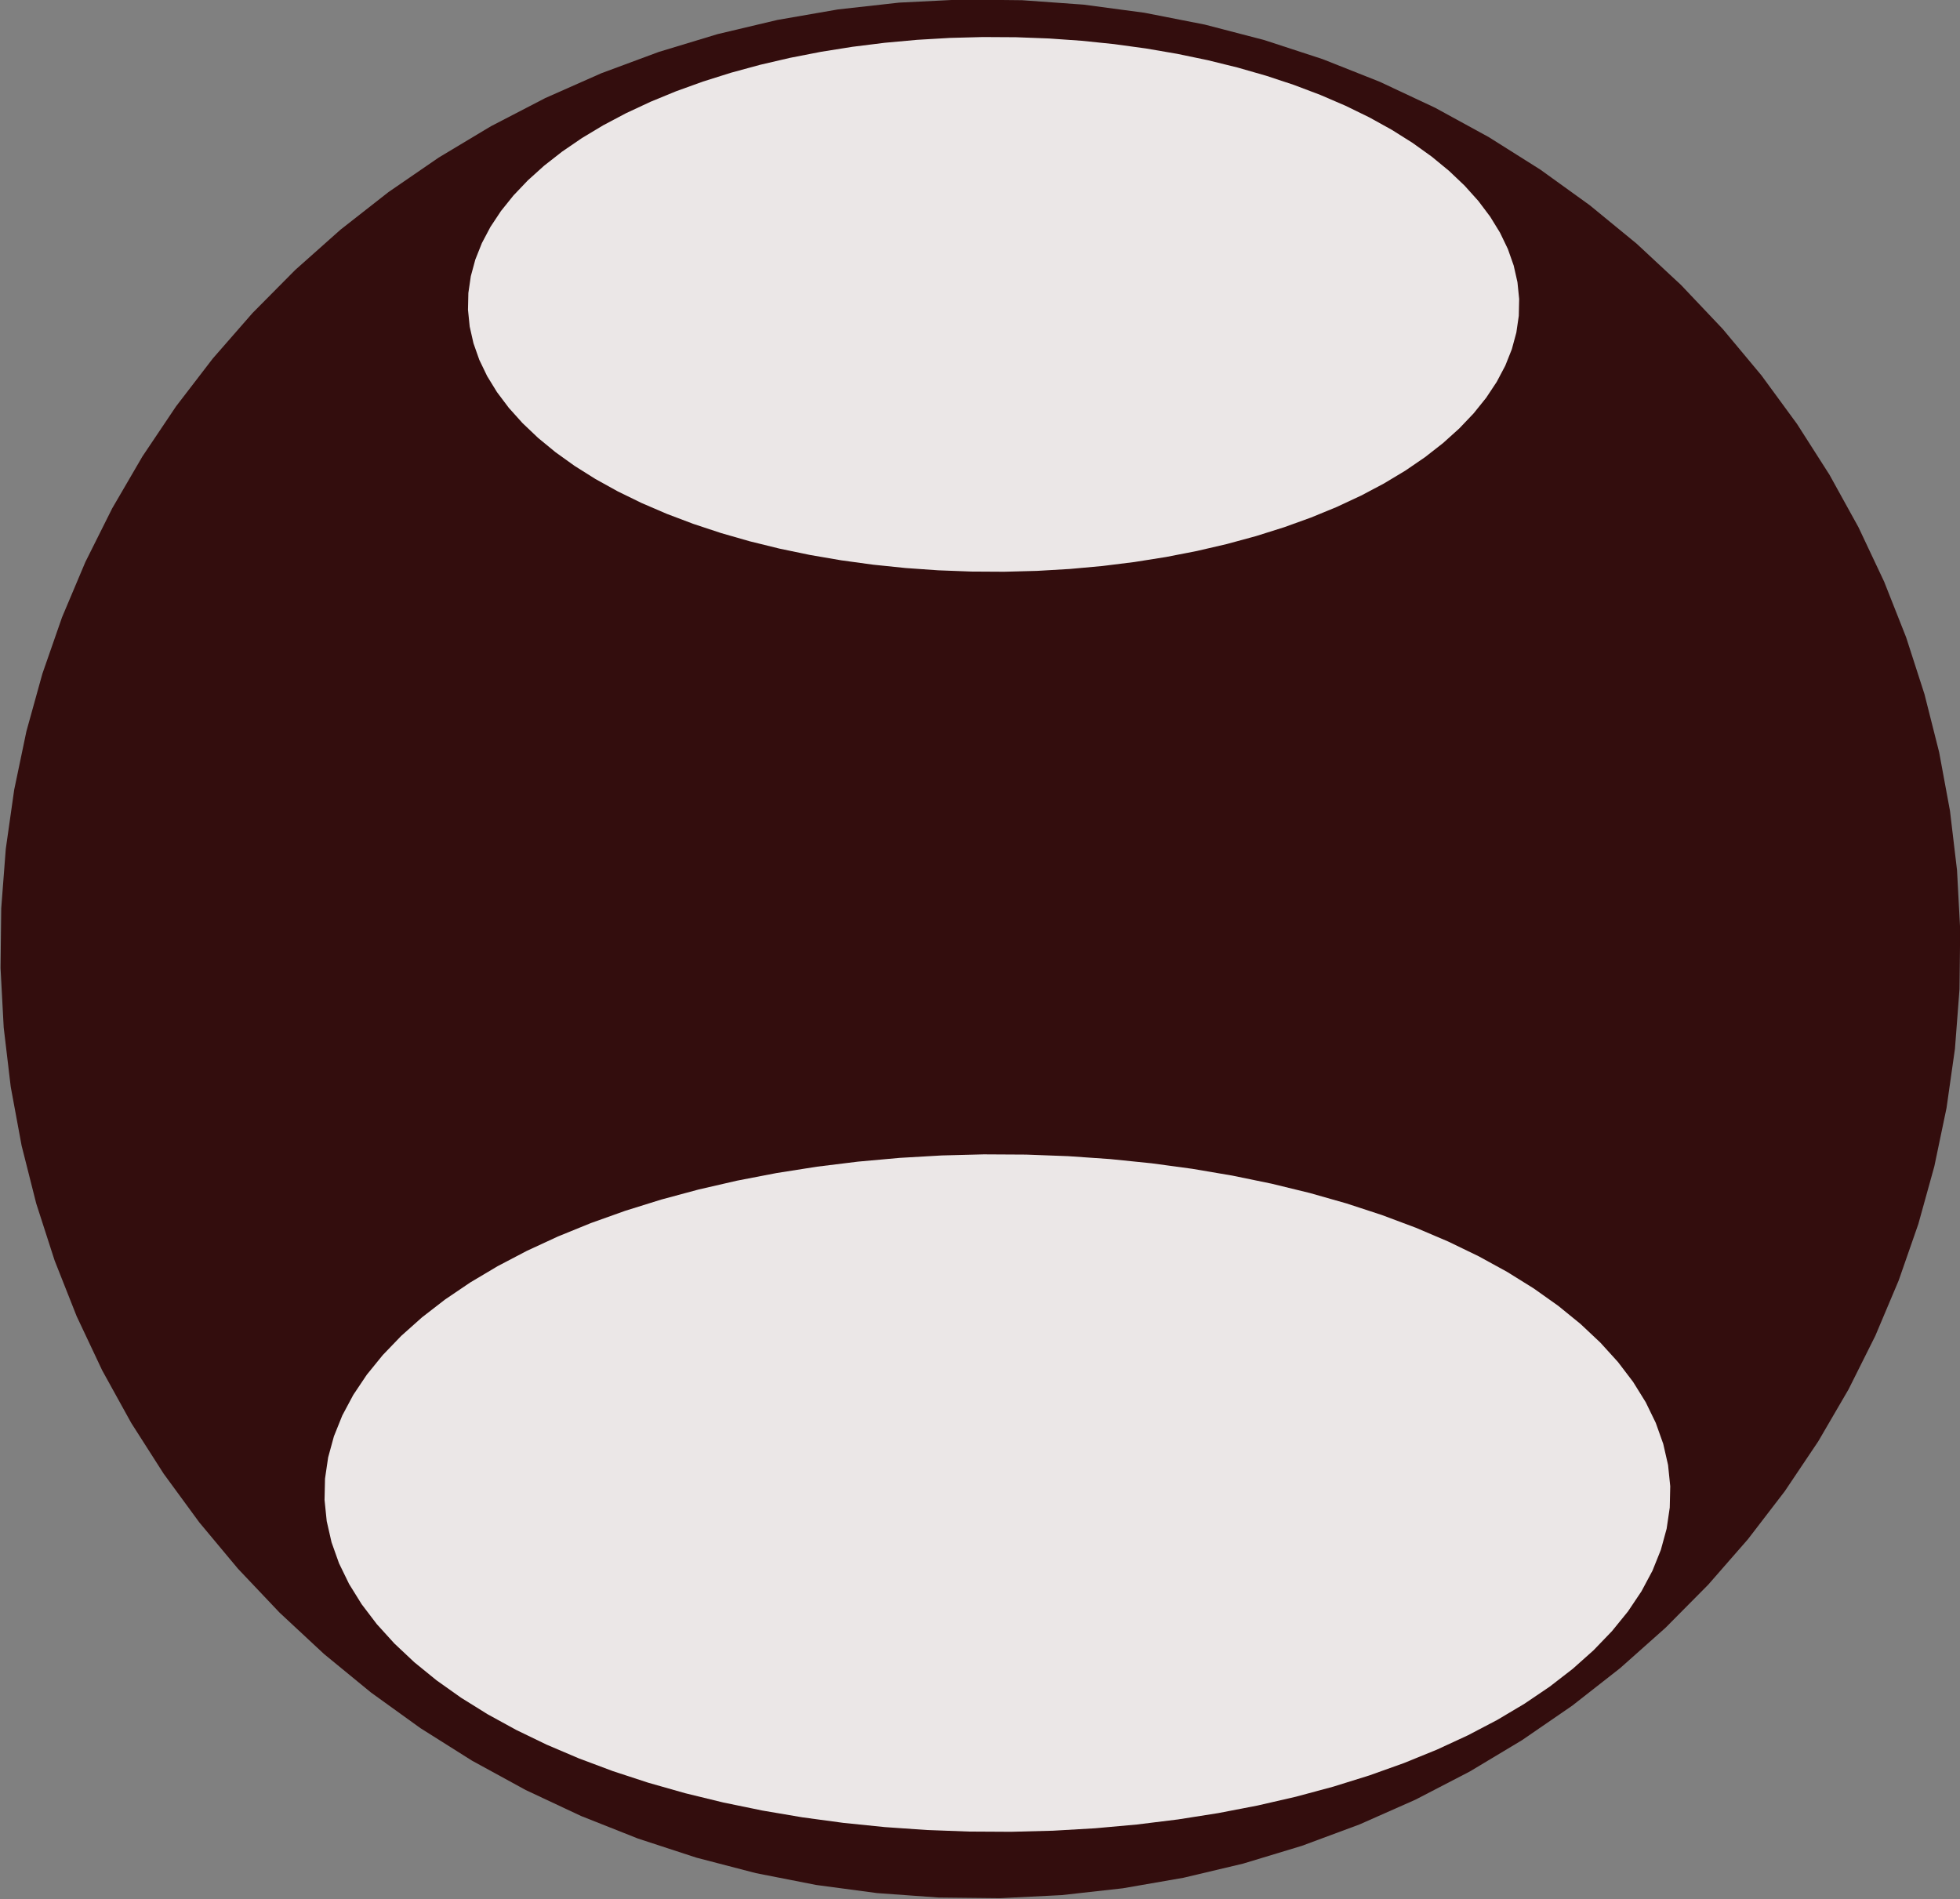
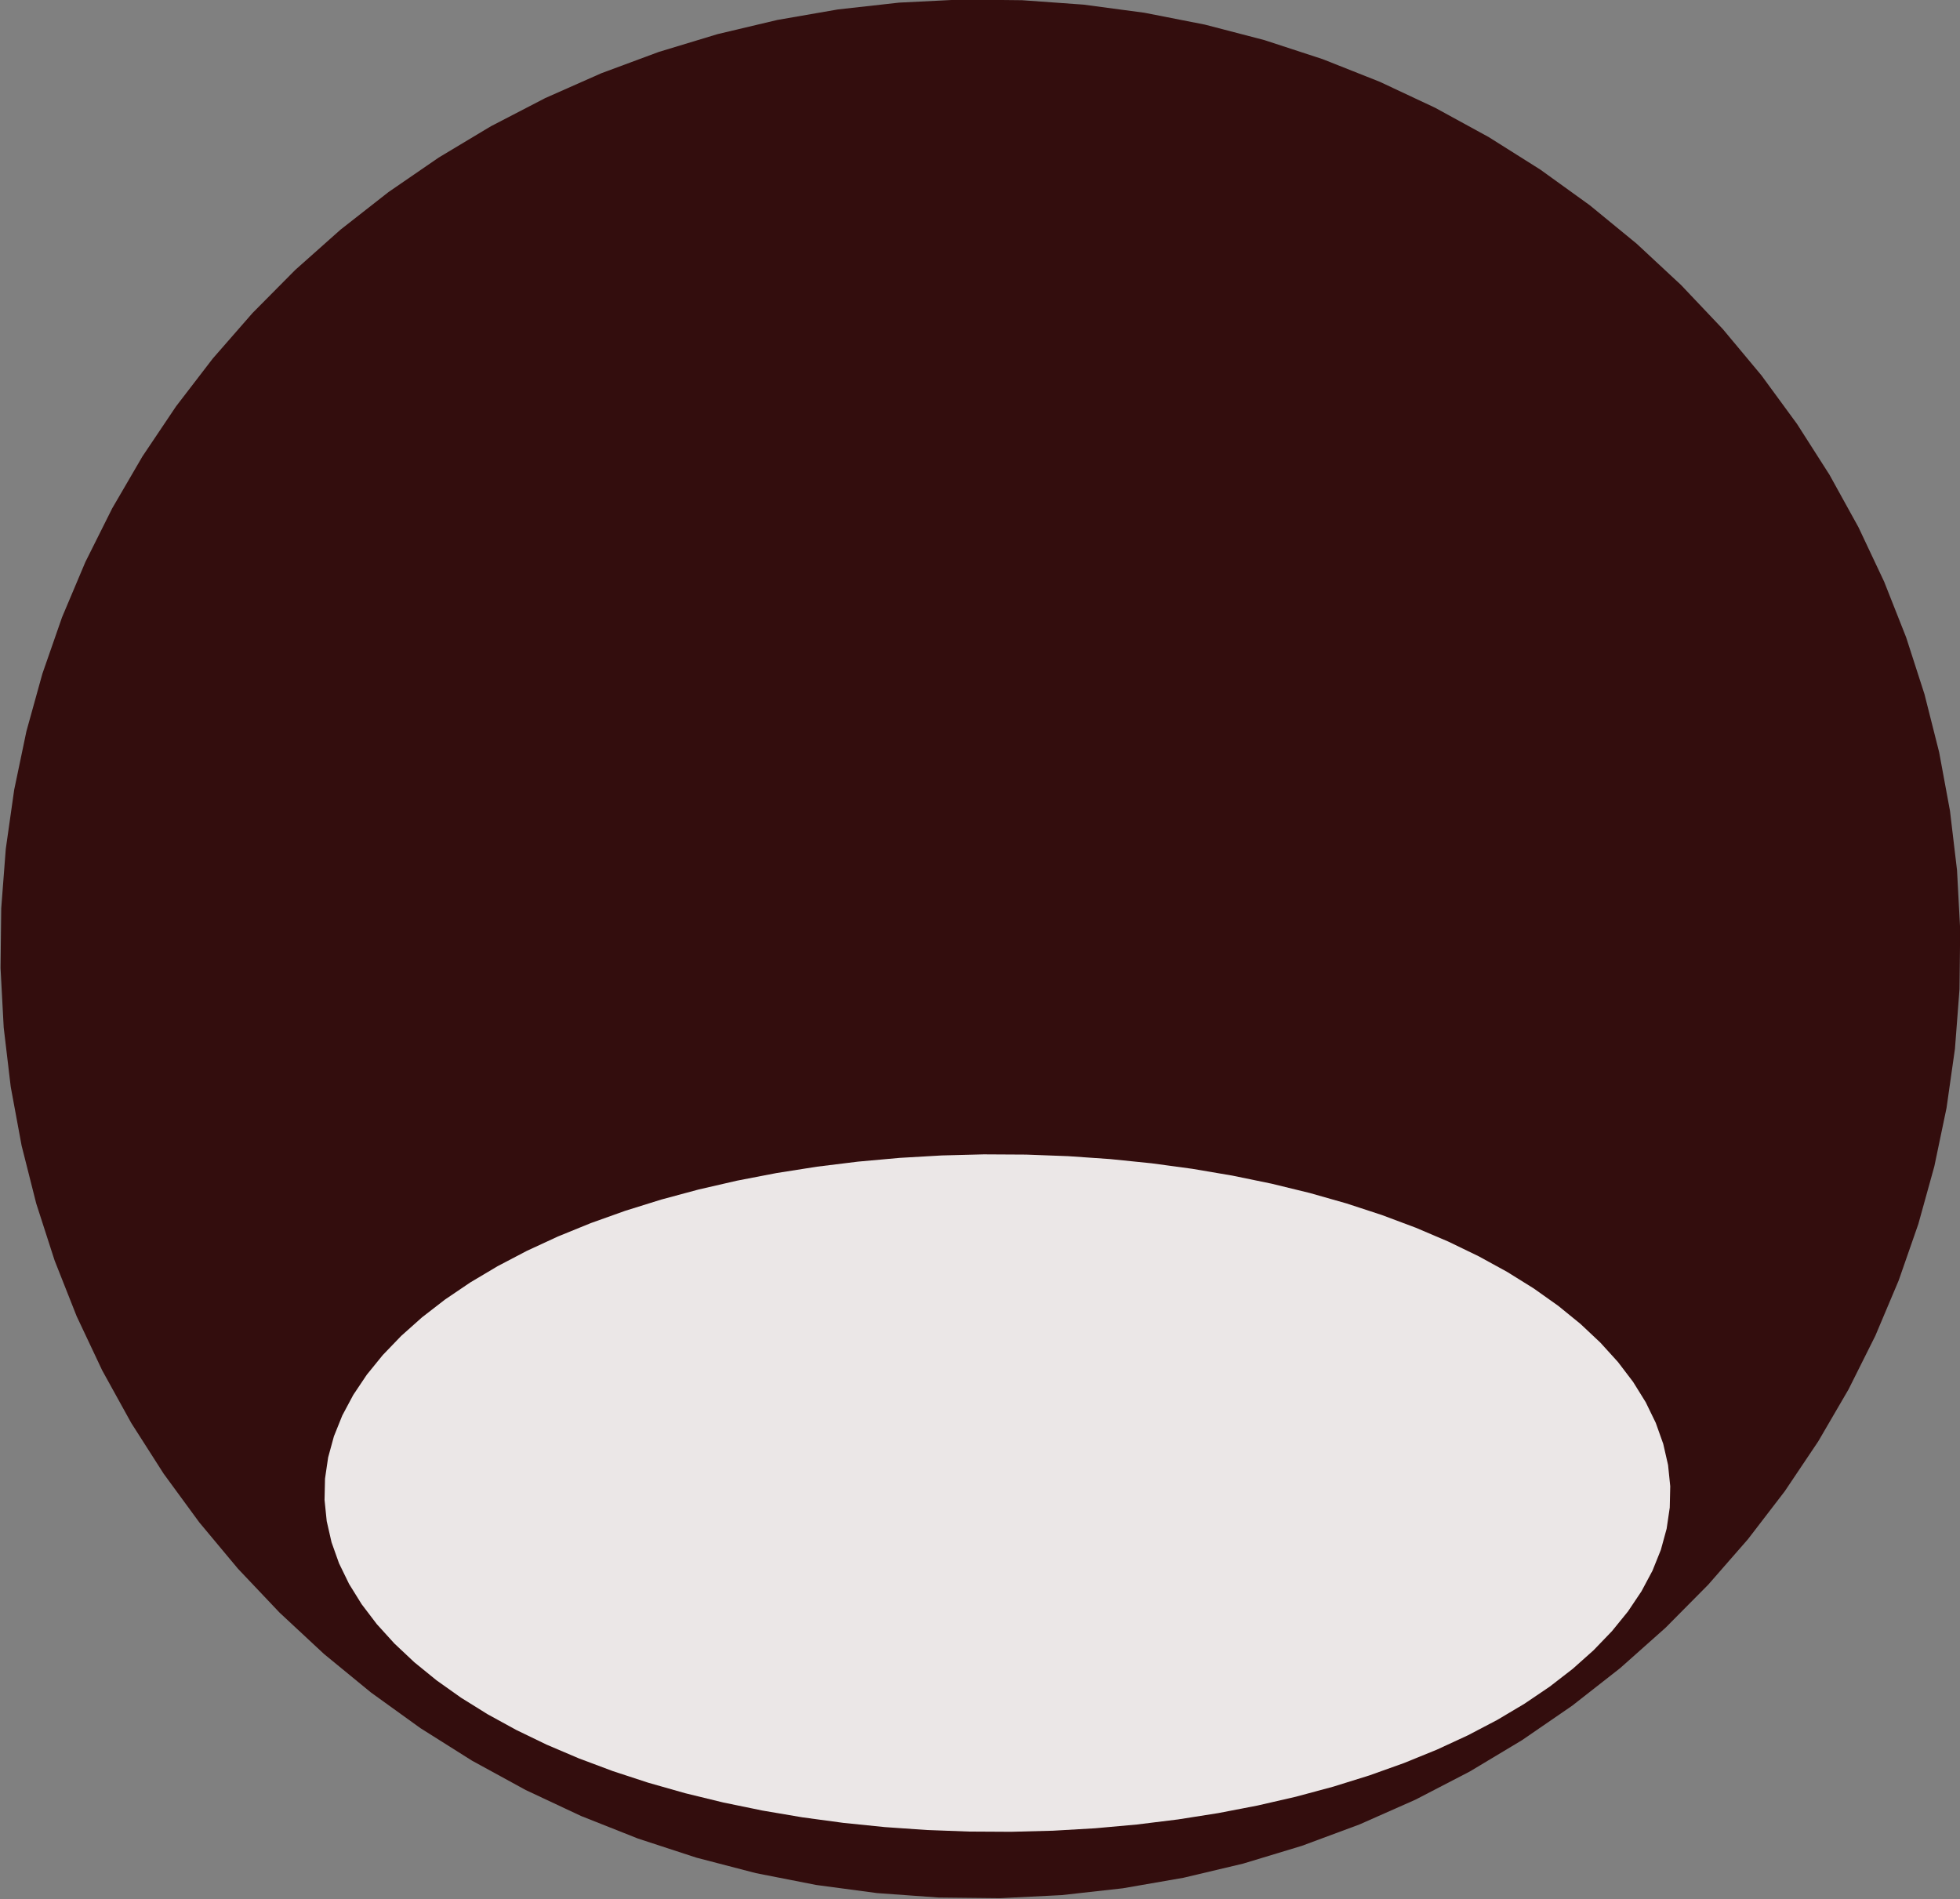
<svg xmlns="http://www.w3.org/2000/svg" xmlns:ns1="http://sodipodi.sourceforge.net/DTD/sodipodi-0.dtd" xmlns:ns2="http://www.inkscape.org/namespaces/inkscape" id="svg9753" ns1:docname="circles3.svg" ns2:export-filename="C:\Documents and Settings\Abra\My Documents\graphicsdesigndiv\inkscape\circles2.png" viewBox="0 0 1814.8 1758.2" ns2:export-xdpi="44.692337" version="1.1" ns2:output_extension="org.inkscape.output.svg.inkscape" ns2:export-ydpi="44.692337" ns2:version="0.47pre1">
  <rect x="0" y="0" width="1814.8" height="1758.2" fill="#808080" stroke="none" />
  <ns1:namedview id="base" bordercolor="#666666" ns2:pageshadow="2" ns2:window-y="-4" pagecolor="#ffffff" ns2:window-height="968" ns2:window-maximized="1" ns2:zoom="0.24748737" ns2:window-x="-4" showgrid="false" borderopacity="1.0" ns2:current-layer="layer1" ns2:cx="775.72871" ns2:cy="1343.882" ns2:window-width="1280" ns2:pageopacity="0.0" ns2:document-units="px" />
  <g id="layer1" ns2:label="Layer 1" ns2:groupmode="layer" transform="translate(1837.4 -3562.9)">
    <path id="path9955" style="fill-opacity:.9;stroke-width:0;fill:#2b0000" ns1:type="star" ns1:sides="100" ns1:r1="1049.0424" ns1:r2="1048.5247" ns1:arg1="1.1108028" ns1:arg2="1.1422187" transform="matrix(.865 0 0 .838 745.94 1517.2)" ns2:randomized="0" ns1:cy="3489.5049" ns1:cx="-1937.1429" ns2:rounded="0" ns2:flatsided="true" d="m-1471.4 4429.5-59.942 27.388-61.544 23.57-62.902 19.659-64.012 15.67-64.87 11.62-65.472 7.524-65.815 3.398-65.898-0.741-65.722-4.877-65.286-8.995-64.592-13.076-63.644-17.106-62.444-21.068-60.998-24.948-59.311-28.729-57.39-32.396-55.243-35.936-52.877-39.334-50.303-42.576-47.53-45.651-44.57-48.545-41.434-51.248-38.134-53.748-34.684-56.037-31.097-58.104-27.388-59.942-23.57-61.544-19.659-62.902-15.67-64.012-11.62-64.87-7.524-65.472-3.398-65.815 0.741-65.898 4.877-65.722 8.995-65.286 13.076-64.592 17.106-63.644 21.068-62.444 24.948-60.998 28.729-59.311 32.396-57.39 35.936-55.243 39.334-52.877 42.576-50.303 45.651-47.53 48.545-44.57 51.248-41.434 53.748-38.134 56.037-34.684 58.104-31.097 59.942-27.388 61.544-23.57 62.902-19.659 64.012-15.67 64.87-11.62 65.472-7.524 65.815-3.398 65.898 0.741 65.722 4.877 65.286 8.995 64.592 13.076 63.644 17.106 62.444 21.068 60.998 24.948 59.311 28.729 57.39 32.396 55.243 35.936 52.877 39.334 50.303 42.576 47.53 45.651 44.57 48.545 41.434 51.248 38.134 53.748 34.684 56.037 31.097 58.104 27.388 59.942 23.57 61.543 19.659 62.902 15.67 64.012 11.62 64.87 7.524 65.472 3.398 65.815-0.741 65.898-4.877 65.722-8.995 65.286-13.076 64.592-17.106 63.644-21.068 62.444-24.948 60.998-28.729 59.311-32.396 57.39-35.936 55.243-39.334 52.877-42.576 50.303-45.651 47.53-48.545 44.57-51.248 41.434-53.748 38.134-56.037 34.684-58.104 31.097z" />
    <path id="path9957" style="fill-opacity:.9;stroke-width:0;fill:#ffffff" ns1:type="star" d="m-1471.4 4429.5-59.942 27.388-61.544 23.57-62.902 19.659-64.012 15.67-64.87 11.62-65.472 7.524-65.815 3.398-65.898-0.741-65.722-4.877-65.286-8.995-64.592-13.076-63.644-17.106-62.444-21.068-60.998-24.948-59.311-28.729-57.39-32.396-55.243-35.936-52.877-39.334-50.303-42.576-47.53-45.651-44.57-48.545-41.434-51.248-38.134-53.748-34.684-56.037-31.097-58.104-27.388-59.942-23.57-61.544-19.659-62.902-15.67-64.012-11.62-64.87-7.524-65.472-3.398-65.815 0.741-65.898 4.877-65.722 8.995-65.286 13.076-64.592 17.106-63.644 21.068-62.444 24.948-60.998 28.729-59.311 32.396-57.39 35.936-55.243 39.334-52.877 42.576-50.303 45.651-47.53 48.545-44.57 51.248-41.434 53.748-38.134 56.037-34.684 58.104-31.097 59.942-27.388 61.544-23.57 62.902-19.659 64.012-15.67 64.87-11.62 65.472-7.524 65.815-3.398 65.898 0.741 65.722 4.877 65.286 8.995 64.592 13.076 63.644 17.106 62.444 21.068 60.998 24.948 59.311 28.729 57.39 32.396 55.243 35.936 52.877 39.334 50.303 42.576 47.53 45.651 44.57 48.545 41.434 51.248 38.134 53.748 34.684 56.037 31.097 58.104 27.388 59.942 23.57 61.543 19.659 62.902 15.67 64.012 11.62 64.87 7.524 65.472 3.398 65.815-0.741 65.898-4.877 65.722-8.995 65.286-13.076 64.592-17.106 63.644-21.068 62.444-24.948 60.998-28.729 59.311-32.396 57.39-35.936 55.243-39.334 52.877-42.576 50.303-45.651 47.53-48.545 44.57-51.248 41.434-53.748 38.134-56.037 34.684-58.104 31.097z" ns1:r1="1049.0424" ns2:flatsided="true" transform="matrix(.594 0 0 .299 236.75 3901.9)" ns1:arg2="1.1422187" ns1:arg1="1.1108028" ns2:randomized="0" ns1:cy="3489.5049" ns1:cx="-1937.1429" ns2:rounded="0" ns1:r2="1048.5247" ns1:sides="100" />
-     <path id="path9959" style="fill-opacity:.9;stroke-width:0;fill:#ffffff" ns1:type="star" ns1:sides="100" ns1:r1="1049.0424" ns1:r2="1048.5247" ns1:arg1="1.1108028" ns1:arg2="1.1422187" transform="matrix(.464 0 0 0.236 -18.61 3021.2)" ns2:randomized="0" ns1:cy="3489.5049" ns1:cx="-1937.1429" ns2:rounded="0" ns2:flatsided="true" d="m-1471.4 4429.5-59.942 27.388-61.544 23.57-62.902 19.659-64.012 15.67-64.87 11.62-65.472 7.524-65.815 3.398-65.898-0.741-65.722-4.877-65.286-8.995-64.592-13.076-63.644-17.106-62.444-21.068-60.998-24.948-59.311-28.729-57.39-32.396-55.243-35.936-52.877-39.334-50.303-42.576-47.53-45.651-44.57-48.545-41.434-51.248-38.134-53.748-34.684-56.037-31.097-58.104-27.388-59.942-23.57-61.544-19.659-62.902-15.67-64.012-11.62-64.87-7.524-65.472-3.398-65.815 0.741-65.898 4.877-65.722 8.995-65.286 13.076-64.592 17.106-63.644 21.068-62.444 24.948-60.998 28.729-59.311 32.396-57.39 35.936-55.243 39.334-52.877 42.576-50.303 45.651-47.53 48.545-44.57 51.248-41.434 53.748-38.134 56.037-34.684 58.104-31.097 59.942-27.388 61.544-23.57 62.902-19.659 64.012-15.67 64.87-11.62 65.472-7.524 65.815-3.398 65.898 0.741 65.722 4.877 65.286 8.995 64.592 13.076 63.644 17.106 62.444 21.068 60.998 24.948 59.311 28.729 57.39 32.396 55.243 35.936 52.877 39.334 50.303 42.576 47.53 45.651 44.57 48.545 41.434 51.248 38.134 53.748 34.684 56.037 31.097 58.104 27.388 59.942 23.57 61.543 19.659 62.902 15.67 64.012 11.62 64.87 7.524 65.472 3.398 65.815-0.741 65.898-4.877 65.722-8.995 65.286-13.076 64.592-17.106 63.644-21.068 62.444-24.948 60.998-28.729 59.311-32.396 57.39-35.936 55.243-39.334 52.877-42.576 50.303-45.651 47.53-48.545 44.57-51.248 41.434-53.748 38.134-56.037 34.684-58.104 31.097z" />
    <path id="path9965" style="fill-opacity:.9;stroke-width:0;fill:#ffffff" ns1:type="star" d="m765.71 4915.2-32.312 16.763-33.301 14.701-34.158 12.581-34.881 10.411-35.466 8.2-35.911 5.957-36.214 3.691-36.374 1.41-36.391-0.877-36.264-3.16-35.994-5.431-35.582-7.681-35.03-9.9-34.339-12.08-33.513-14.212-32.554-16.288-31.467-18.3-30.256-20.24-28.925-22.1-27.481-23.872-25.927-25.551-24.272-27.128-22.521-28.599-20.68-29.956-18.759-31.196-16.763-32.312-14.701-33.301-12.581-34.158-10.411-34.881-8.2-35.466-5.957-35.911-3.691-36.214-1.41-36.374 0.877-36.391 3.16-36.264 5.431-35.994 7.681-35.582 9.9-35.03 12.08-34.339 14.212-33.512 16.288-32.554 18.3-31.467 20.24-30.256 22.1-28.925 23.872-27.481 25.551-25.928 27.128-24.272 28.599-22.521 29.956-20.68 31.196-18.759 32.312-16.763 33.301-14.701 34.158-12.581 34.881-10.411 35.466-8.2 35.911-5.957 36.214-3.691 36.374-1.41 36.391 0.877 36.264 3.16 35.994 5.431 35.582 7.681 35.03 9.9 34.339 12.08 33.513 14.212 32.554 16.288 31.467 18.3 30.256 20.24 28.925 22.1 27.481 23.872 25.927 25.551 24.272 27.128 22.521 28.599 20.68 29.956 18.759 31.196 16.763 32.312 14.701 33.301 12.581 34.158 10.411 34.881 8.2 35.466 5.957 35.911 3.691 36.214 1.41 36.374-0.877 36.391-3.16 36.264-5.431 35.994-7.681 35.582-9.9 35.03-12.08 34.339-14.212 33.513-16.288 32.554-18.3 31.467-20.24 30.256-22.1 28.925-23.872 27.481-25.551 25.927-27.128 24.272-28.599 22.521-29.956 20.68-31.196 18.759z" ns1:r1="579.44379" ns2:flatsided="true" transform="matrix(1.106 0 0 .527 330.24 2418.8)" ns1:arg2="1.0922402" ns1:arg1="1.0608243" ns2:randomized="0" ns1:cy="4409.5049" ns1:cx="482.85715" ns2:rounded="0" ns1:r2="579.1579" ns1:sides="100" />
-     <path id="path9981" style="fill-opacity:.9;stroke-width:0;fill:#ffffff" ns1:type="star" d="m-1211.4 2646.6-47.694 37.649-49.964 34.58-52.037 31.375-53.904 28.045-55.559 24.606-56.994 21.068-58.204 17.448-59.185 13.759-59.932 10.016-60.443 6.233-60.715 2.425-60.748-1.392-60.54-5.204-60.094-8.995-59.411-12.75-58.493-16.456-57.344-20.096-55.969-23.657-54.373-27.125-52.563-30.485-50.545-33.725-48.328-36.833-45.919-39.794-43.33-42.599-40.57-45.236-37.649-47.694-34.58-49.964-31.375-52.037-28.045-53.904-24.606-55.559-21.068-56.994-17.448-58.204-13.759-59.185-10.016-59.932-6.233-60.443-2.425-60.715 1.392-60.748 5.204-60.54 8.995-60.094 12.75-59.411 16.456-58.493 20.096-57.344 23.657-55.969 27.125-54.373 30.485-52.563 33.725-50.545 36.833-48.328 39.794-45.919 42.599-43.33 45.236-40.57 47.694-37.649 49.964-34.58 52.037-31.375 53.904-28.045 55.559-24.606 56.994-21.068 58.204-17.448 59.185-13.759 59.932-10.016 60.443-6.233 60.715-2.425 60.748 1.392 60.54 5.204 60.094 8.995 59.411 12.75 58.493 16.456 57.344 20.096 55.969 23.657 54.373 27.125 52.563 30.485 50.545 33.725 48.328 36.833 45.919 39.794 43.33 42.599 40.57 45.236 37.649 47.694 34.58 49.964 31.375 52.037 28.045 53.904 24.605 55.559 21.068 56.994 17.448 58.204 13.759 59.185 10.016 59.932 6.233 60.443 2.425 60.715-1.392 60.748-5.204 60.54-8.995 60.094-12.75 59.411-16.456 58.493-20.096 57.344-23.657 55.969-27.125 54.373-30.485 52.563-33.725 50.545-36.833 48.328-39.794 45.919-42.599 43.33-45.236 40.57z" ns1:r1="967.23883" ns2:flatsided="true" transform="matrix(.821 0 0 .576 330.75 892.52)" ns1:arg2="0.90255722" ns1:arg1="0.8711413" ns2:randomized="0" ns1:cy="1906.6479" ns1:cx="-1834.2856" ns2:rounded="0" ns1:r2="966.7616" ns1:sides="100" />
  </g>
</svg>